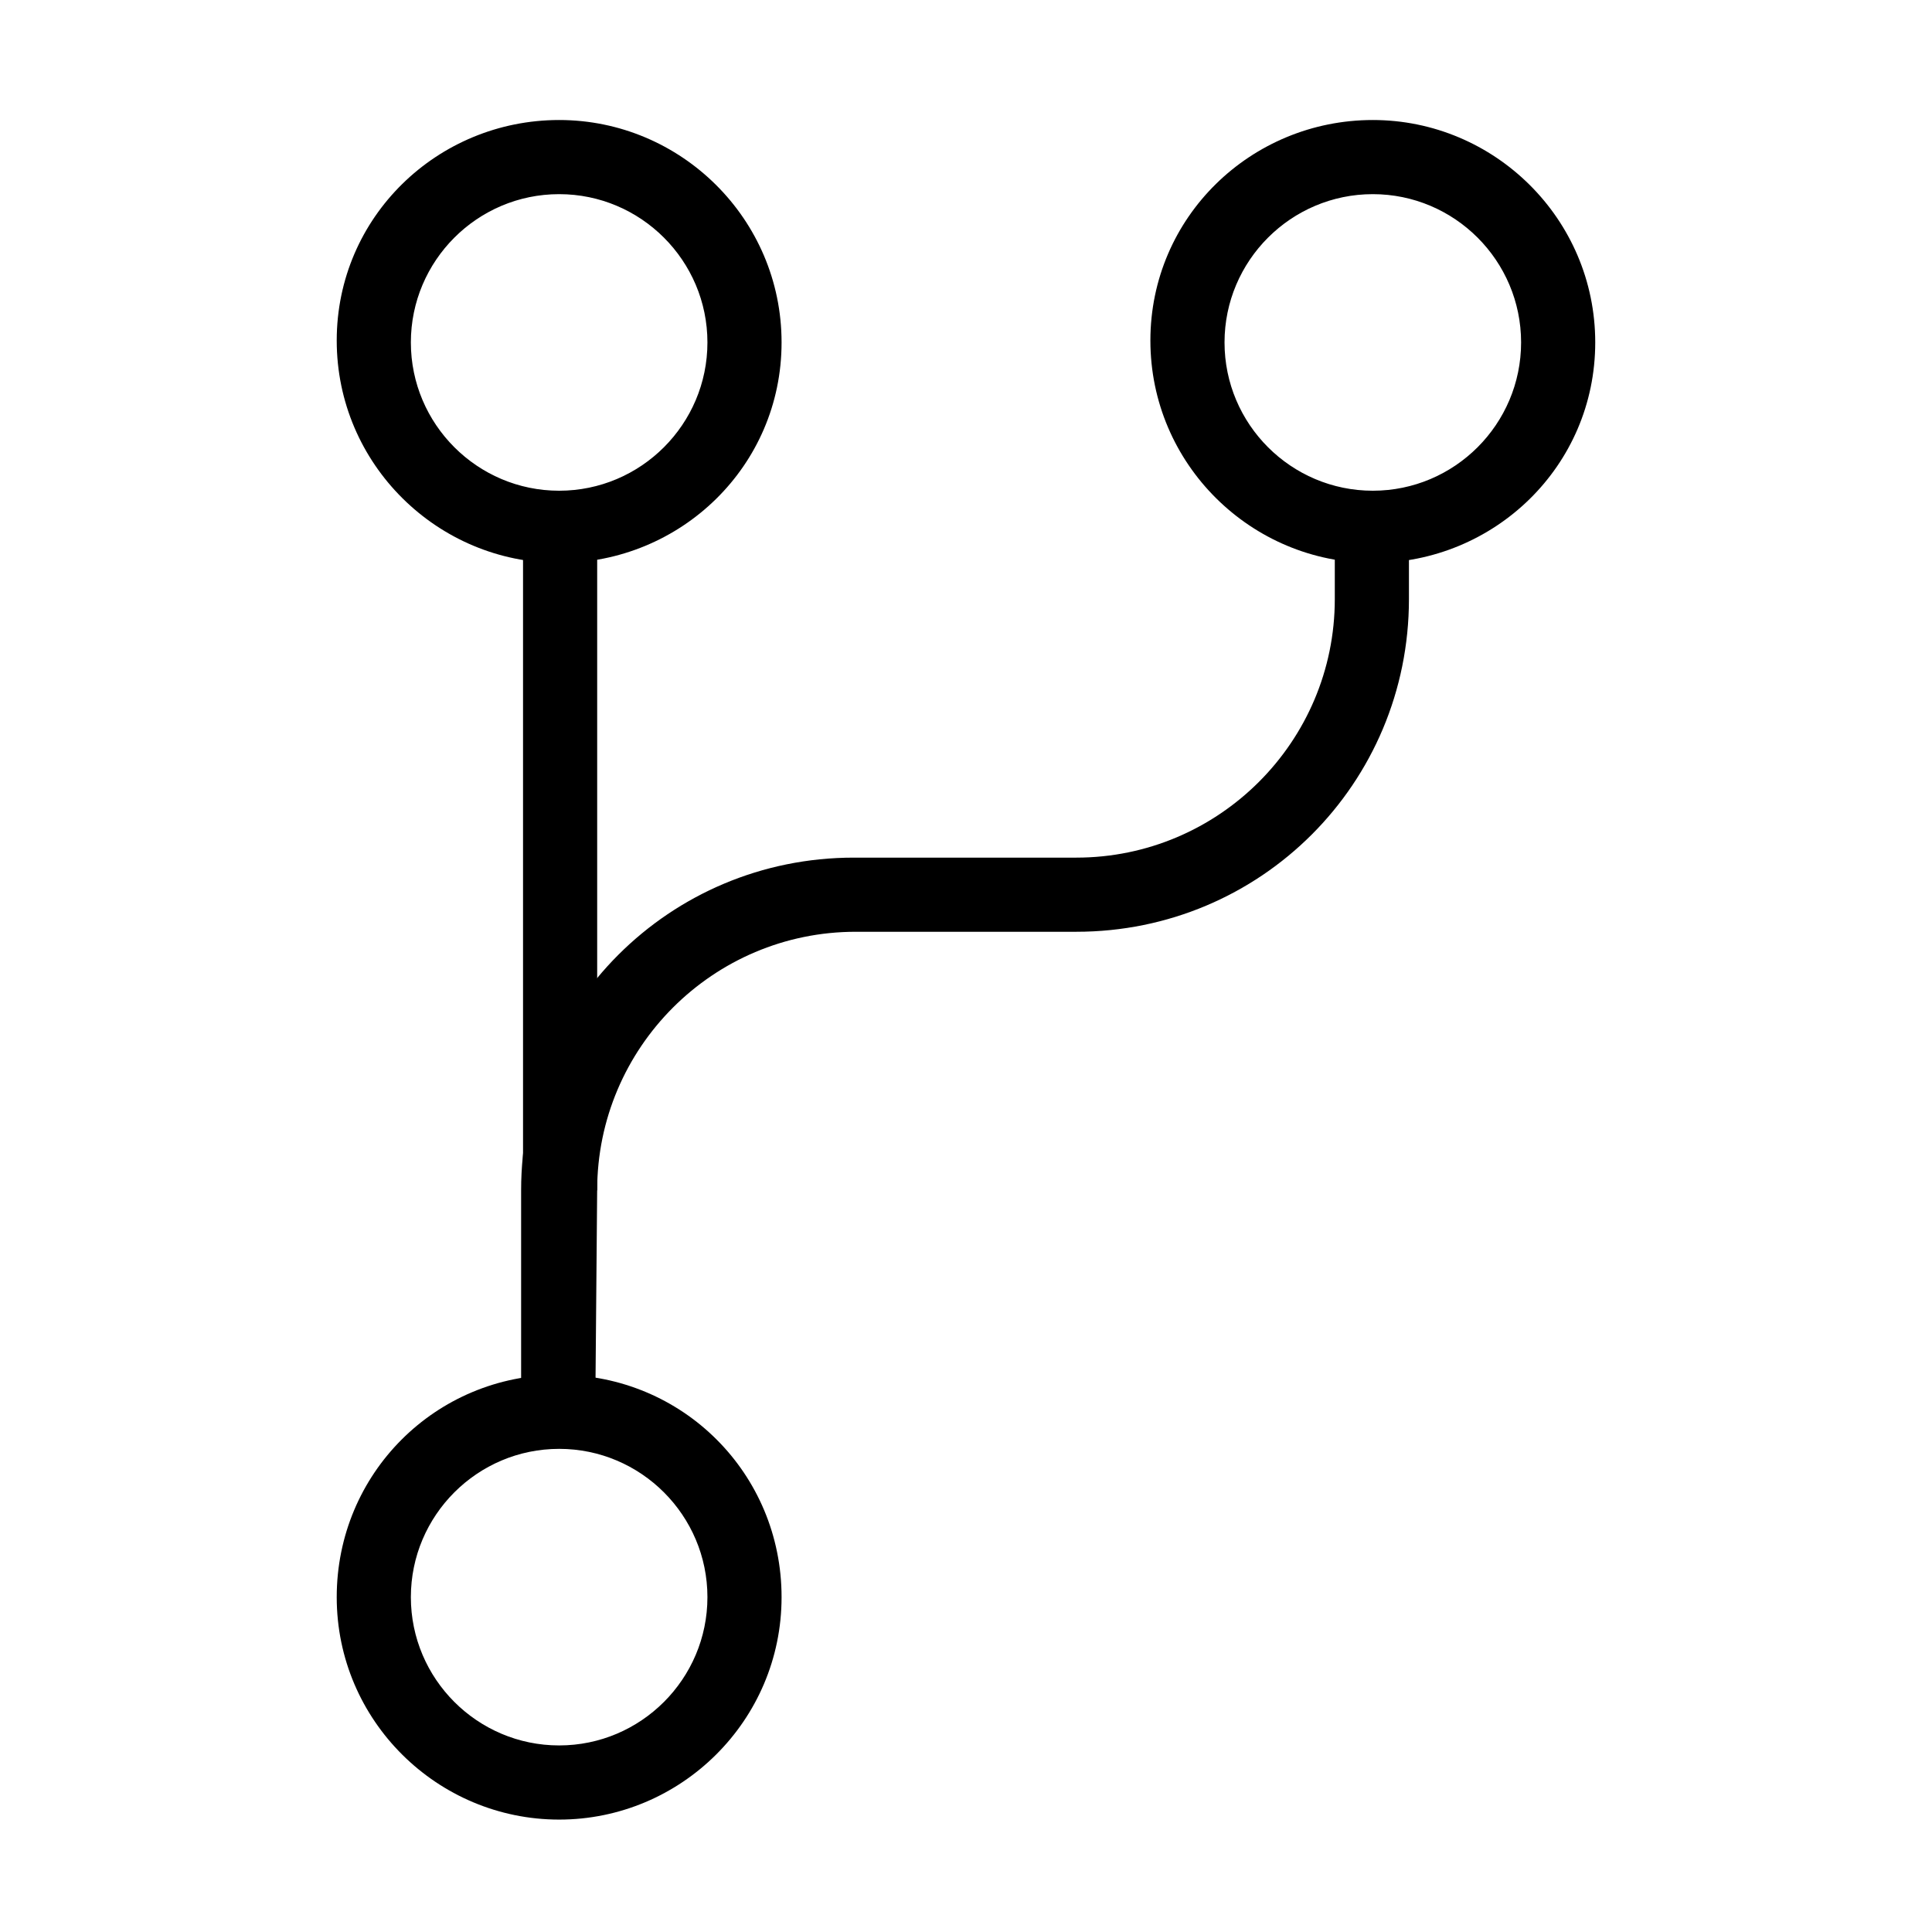
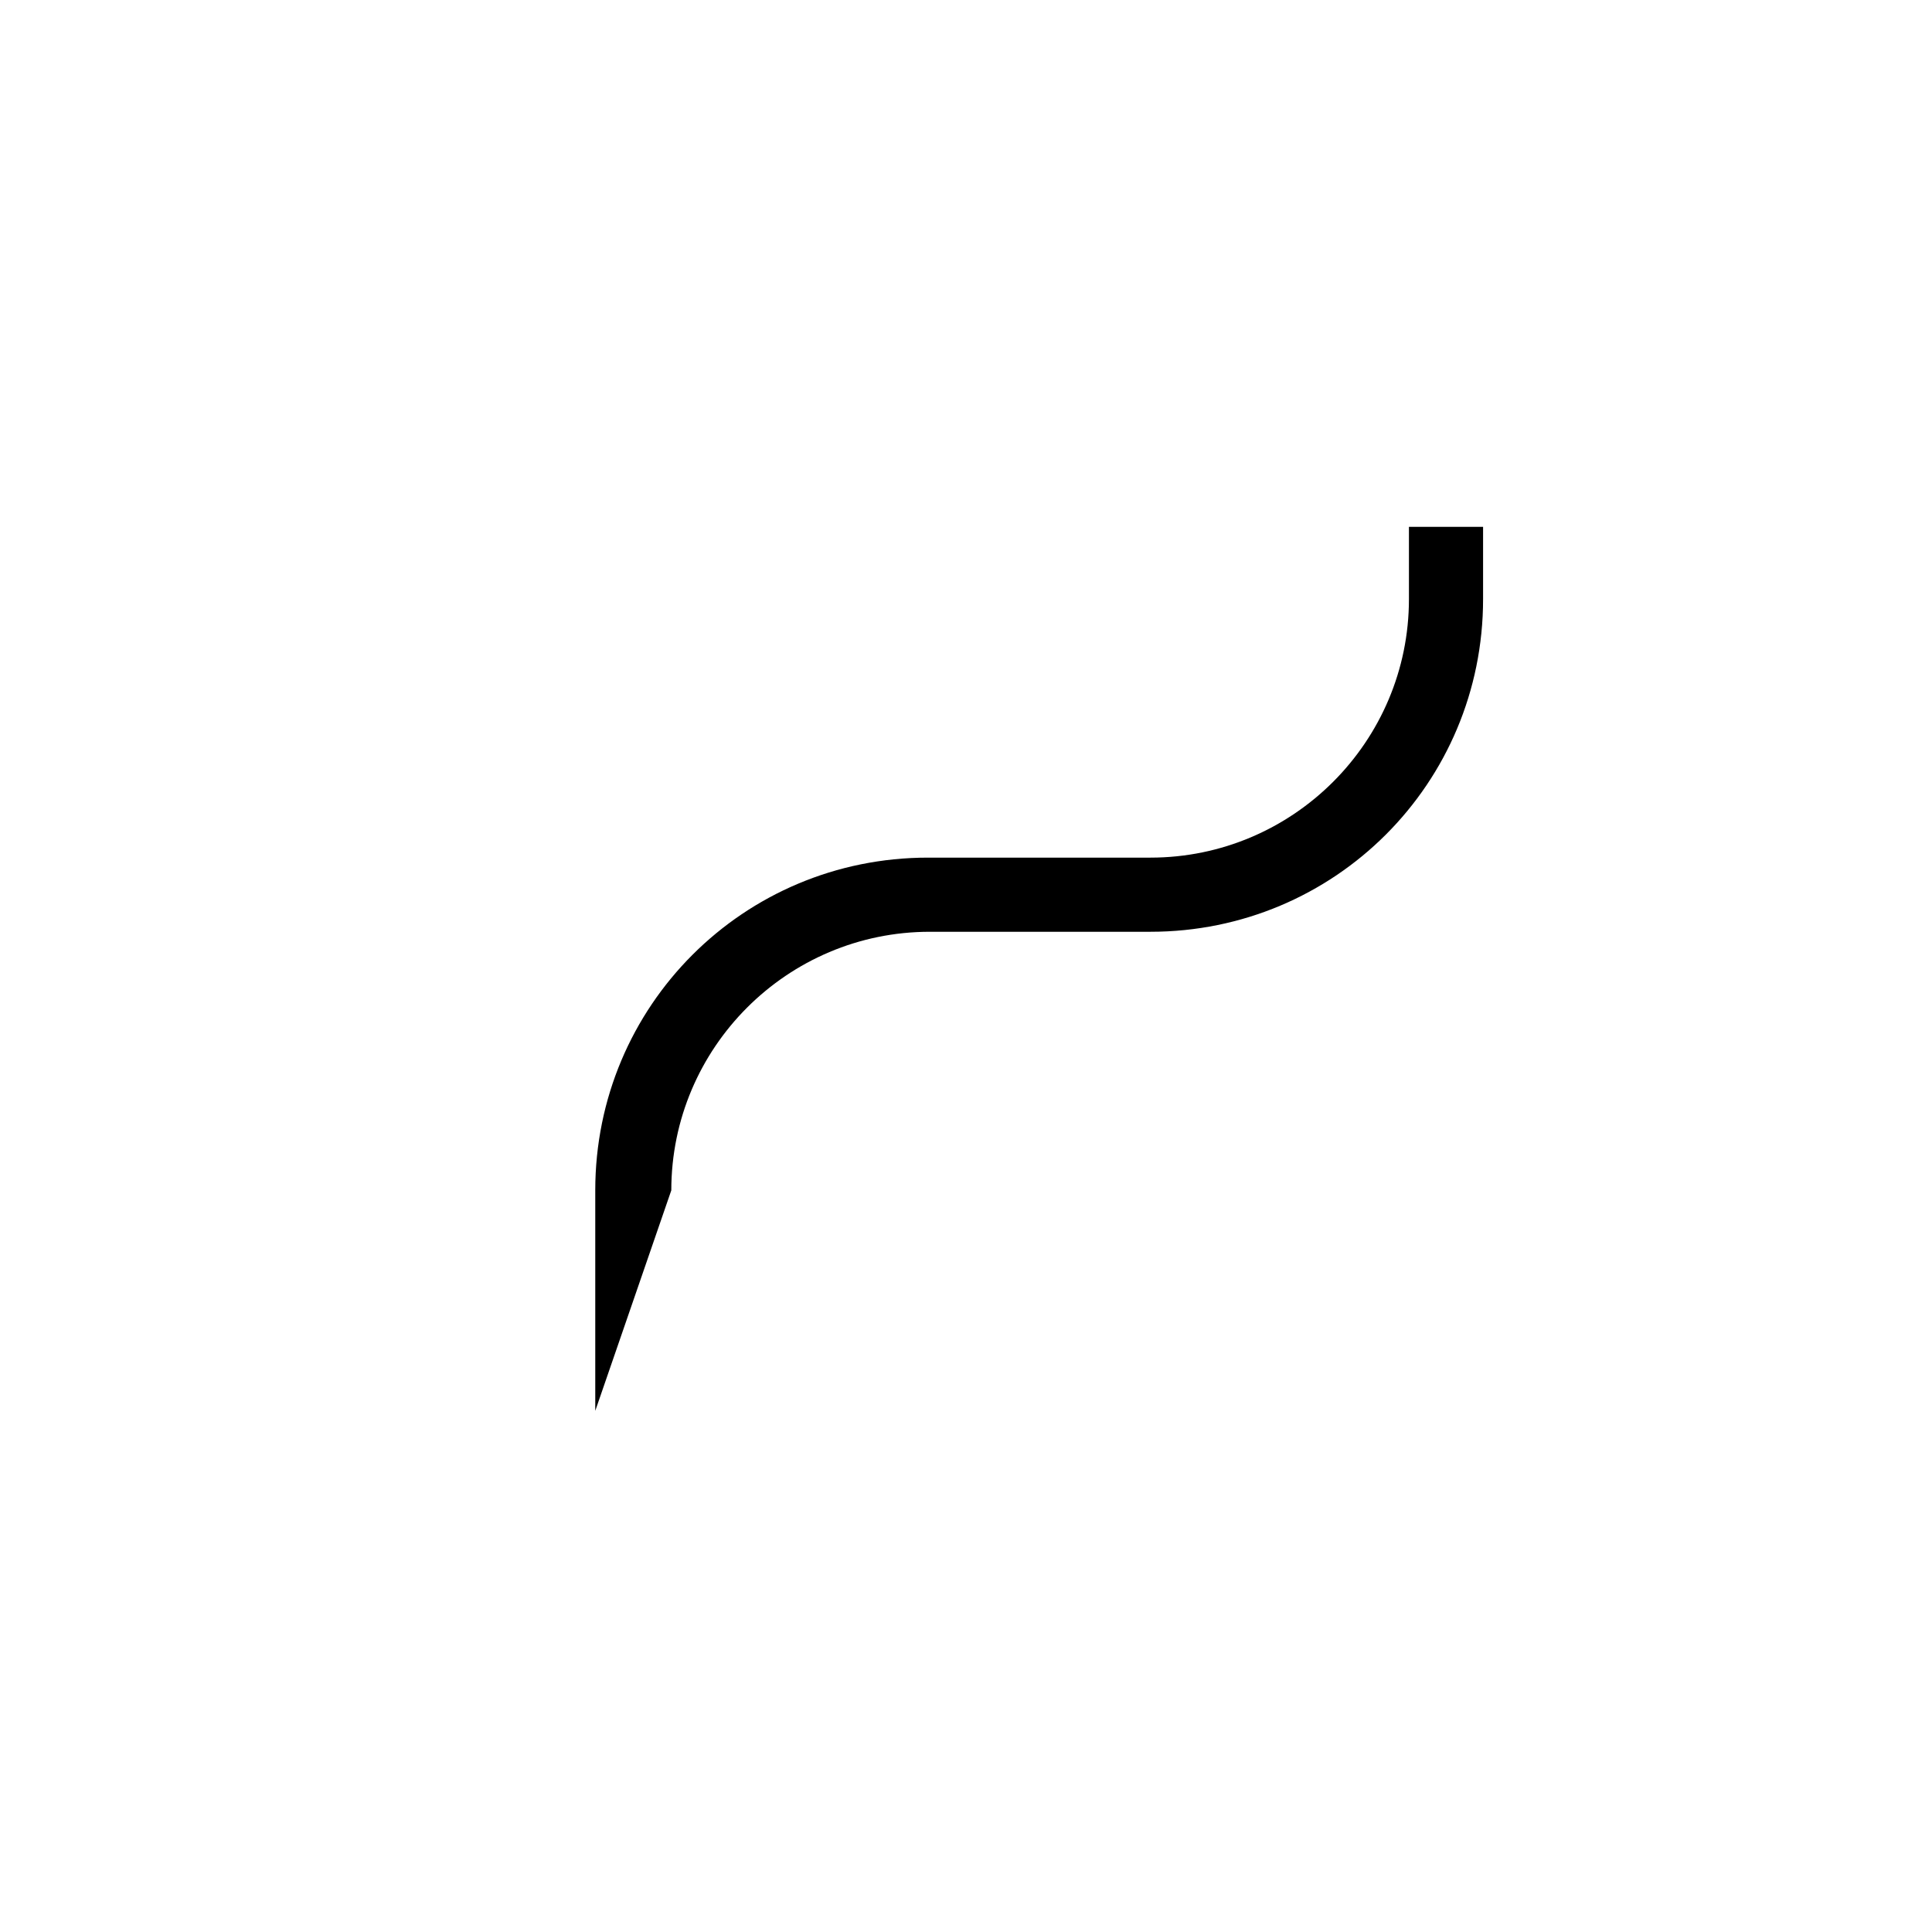
<svg xmlns="http://www.w3.org/2000/svg" fill="#000000" width="800px" height="800px" version="1.1" viewBox="144 144 512 512">
  <g>
-     <path d="m282.61 283.62h19.648v175.83h-19.648z" />
-     <path d="m292.18 293.19c-32.242 0-58.945-26.199-58.945-58.945 0-32.75 26.703-58.441 58.945-58.441 32.242 0 58.945 26.199 58.945 58.945s-26.703 58.441-58.945 58.441zm0-97.738c-21.664 0-39.297 17.633-39.297 39.297s17.633 39.297 39.297 39.297c21.664 0 39.297-17.633 39.297-39.297s-17.633-39.297-39.297-39.297z" />
-     <path d="m507.81 293.19c-32.242 0-58.945-26.199-58.945-58.945 0-32.75 26.703-58.441 58.945-58.441s58.945 26.199 58.945 58.945-26.699 58.441-58.945 58.441zm0-97.738c-21.664 0-39.297 17.633-39.297 39.297s17.633 39.297 39.297 39.297 39.297-17.633 39.297-39.297-17.633-39.297-39.297-39.297z" />
-     <path d="m292.18 626.21c-32.242 0-58.945-26.199-58.945-58.945s26.199-58.945 58.945-58.945 58.945 26.199 58.945 58.945-26.703 58.945-58.945 58.945zm0-98.246c-21.664 0-39.297 17.633-39.297 39.297 0 21.664 17.633 39.297 39.297 39.297 21.664 0 39.297-17.633 39.297-39.297 0-21.664-17.633-39.297-39.297-39.297z" />
-     <path d="m301.75 517.89h-19.648v-58.441c0-48.871 39.297-88.168 88.168-88.168h58.945c37.785 0 68.52-30.73 68.52-68.52v-19.145h19.648v19.145c0 48.871-39.297 88.168-88.168 88.168h-58.441c-37.785 0-68.52 30.73-68.52 68.52z" />
+     <path d="m301.75 517.89v-58.441c0-48.871 39.297-88.168 88.168-88.168h58.945c37.785 0 68.52-30.73 68.52-68.52v-19.145h19.648v19.145c0 48.871-39.297 88.168-88.168 88.168h-58.441c-37.785 0-68.52 30.73-68.52 68.52z" />
  </g>
</svg>